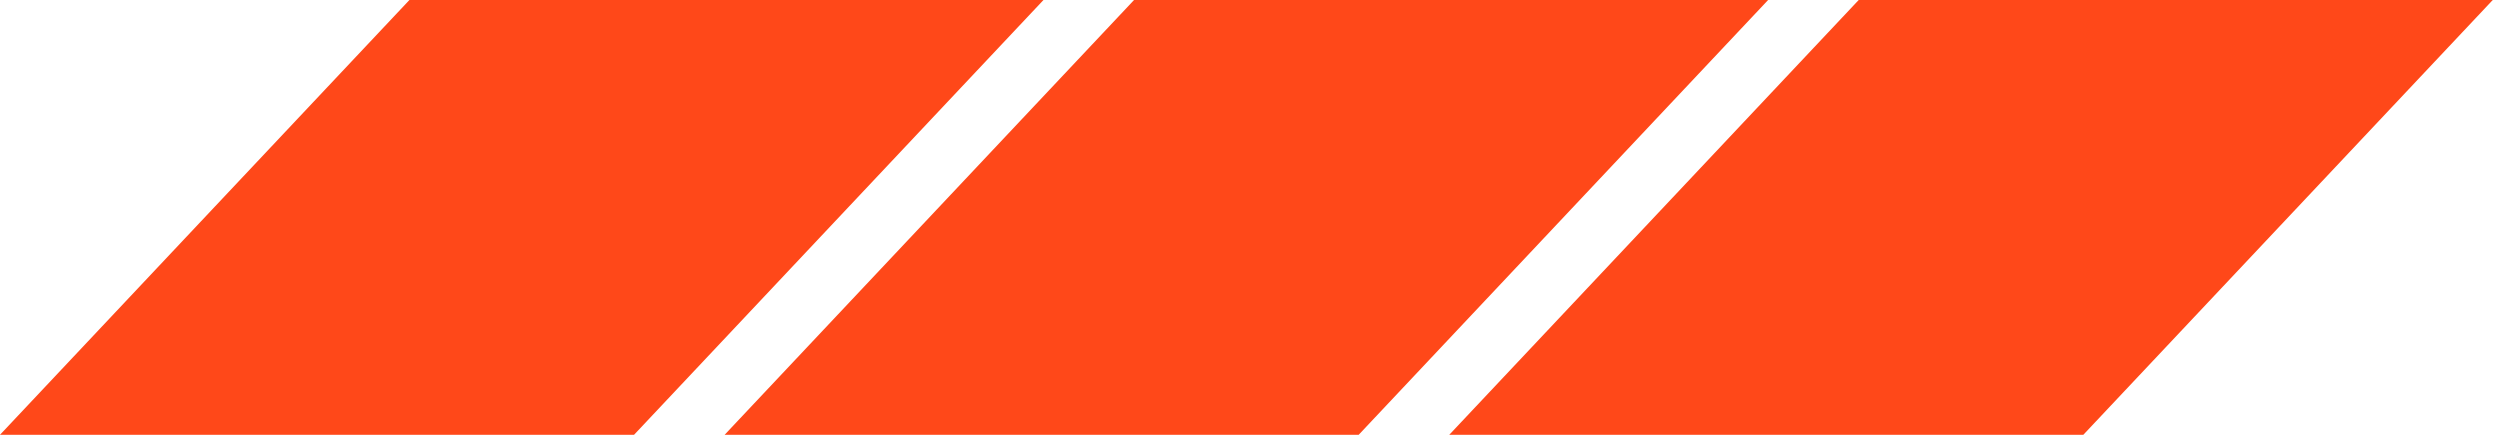
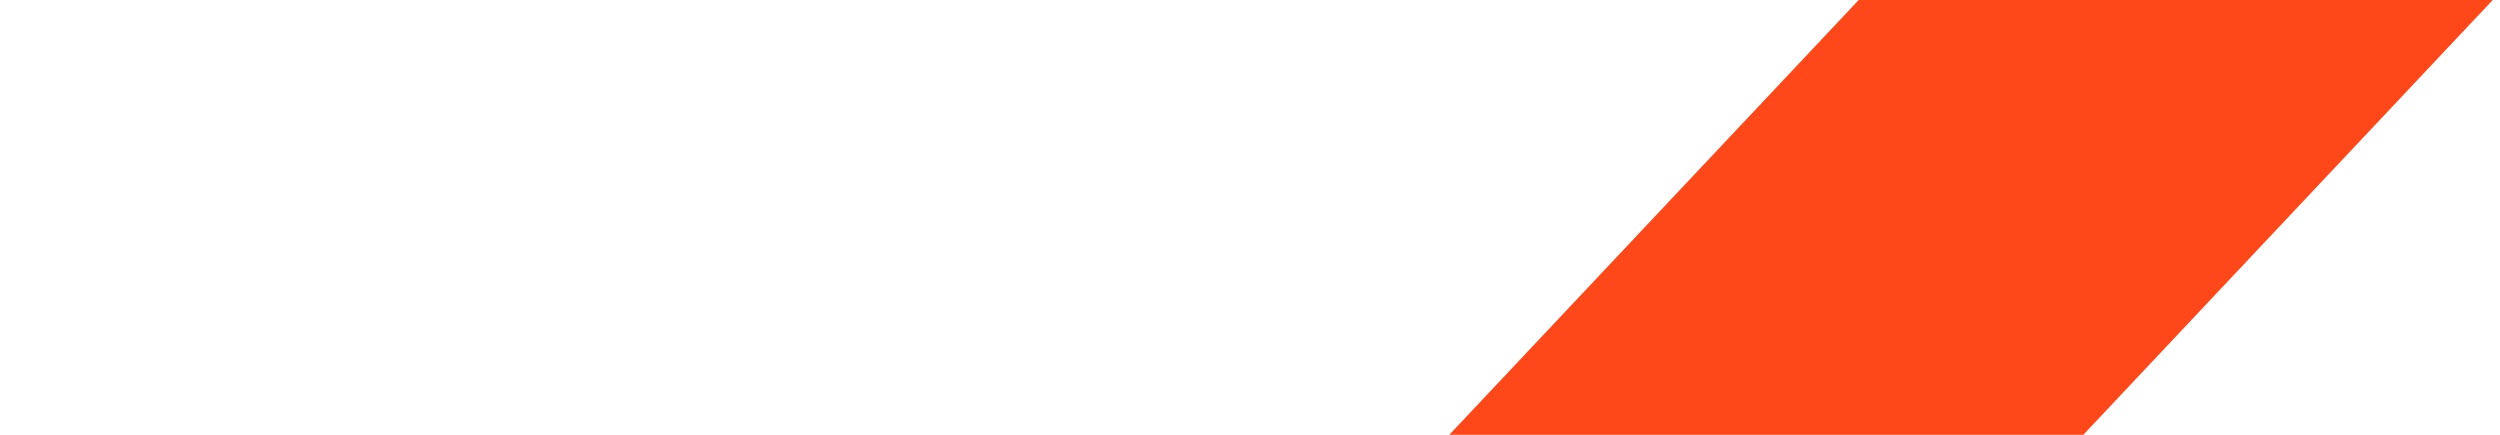
<svg xmlns="http://www.w3.org/2000/svg" version="1.2" viewBox="0 0 69 12" width="69" height="12">
  <style>.a{fill:#ff4819}</style>
-   <path class="a" d="m11.3 0h17.5l-11.3 12h-17.5z" />
-   <path class="a" d="m31.3 0h17.5l-11.3 12h-17.5z" />
  <path class="a" d="m51.3 0h17.5l-11.3 12h-17.5z" />
</svg>